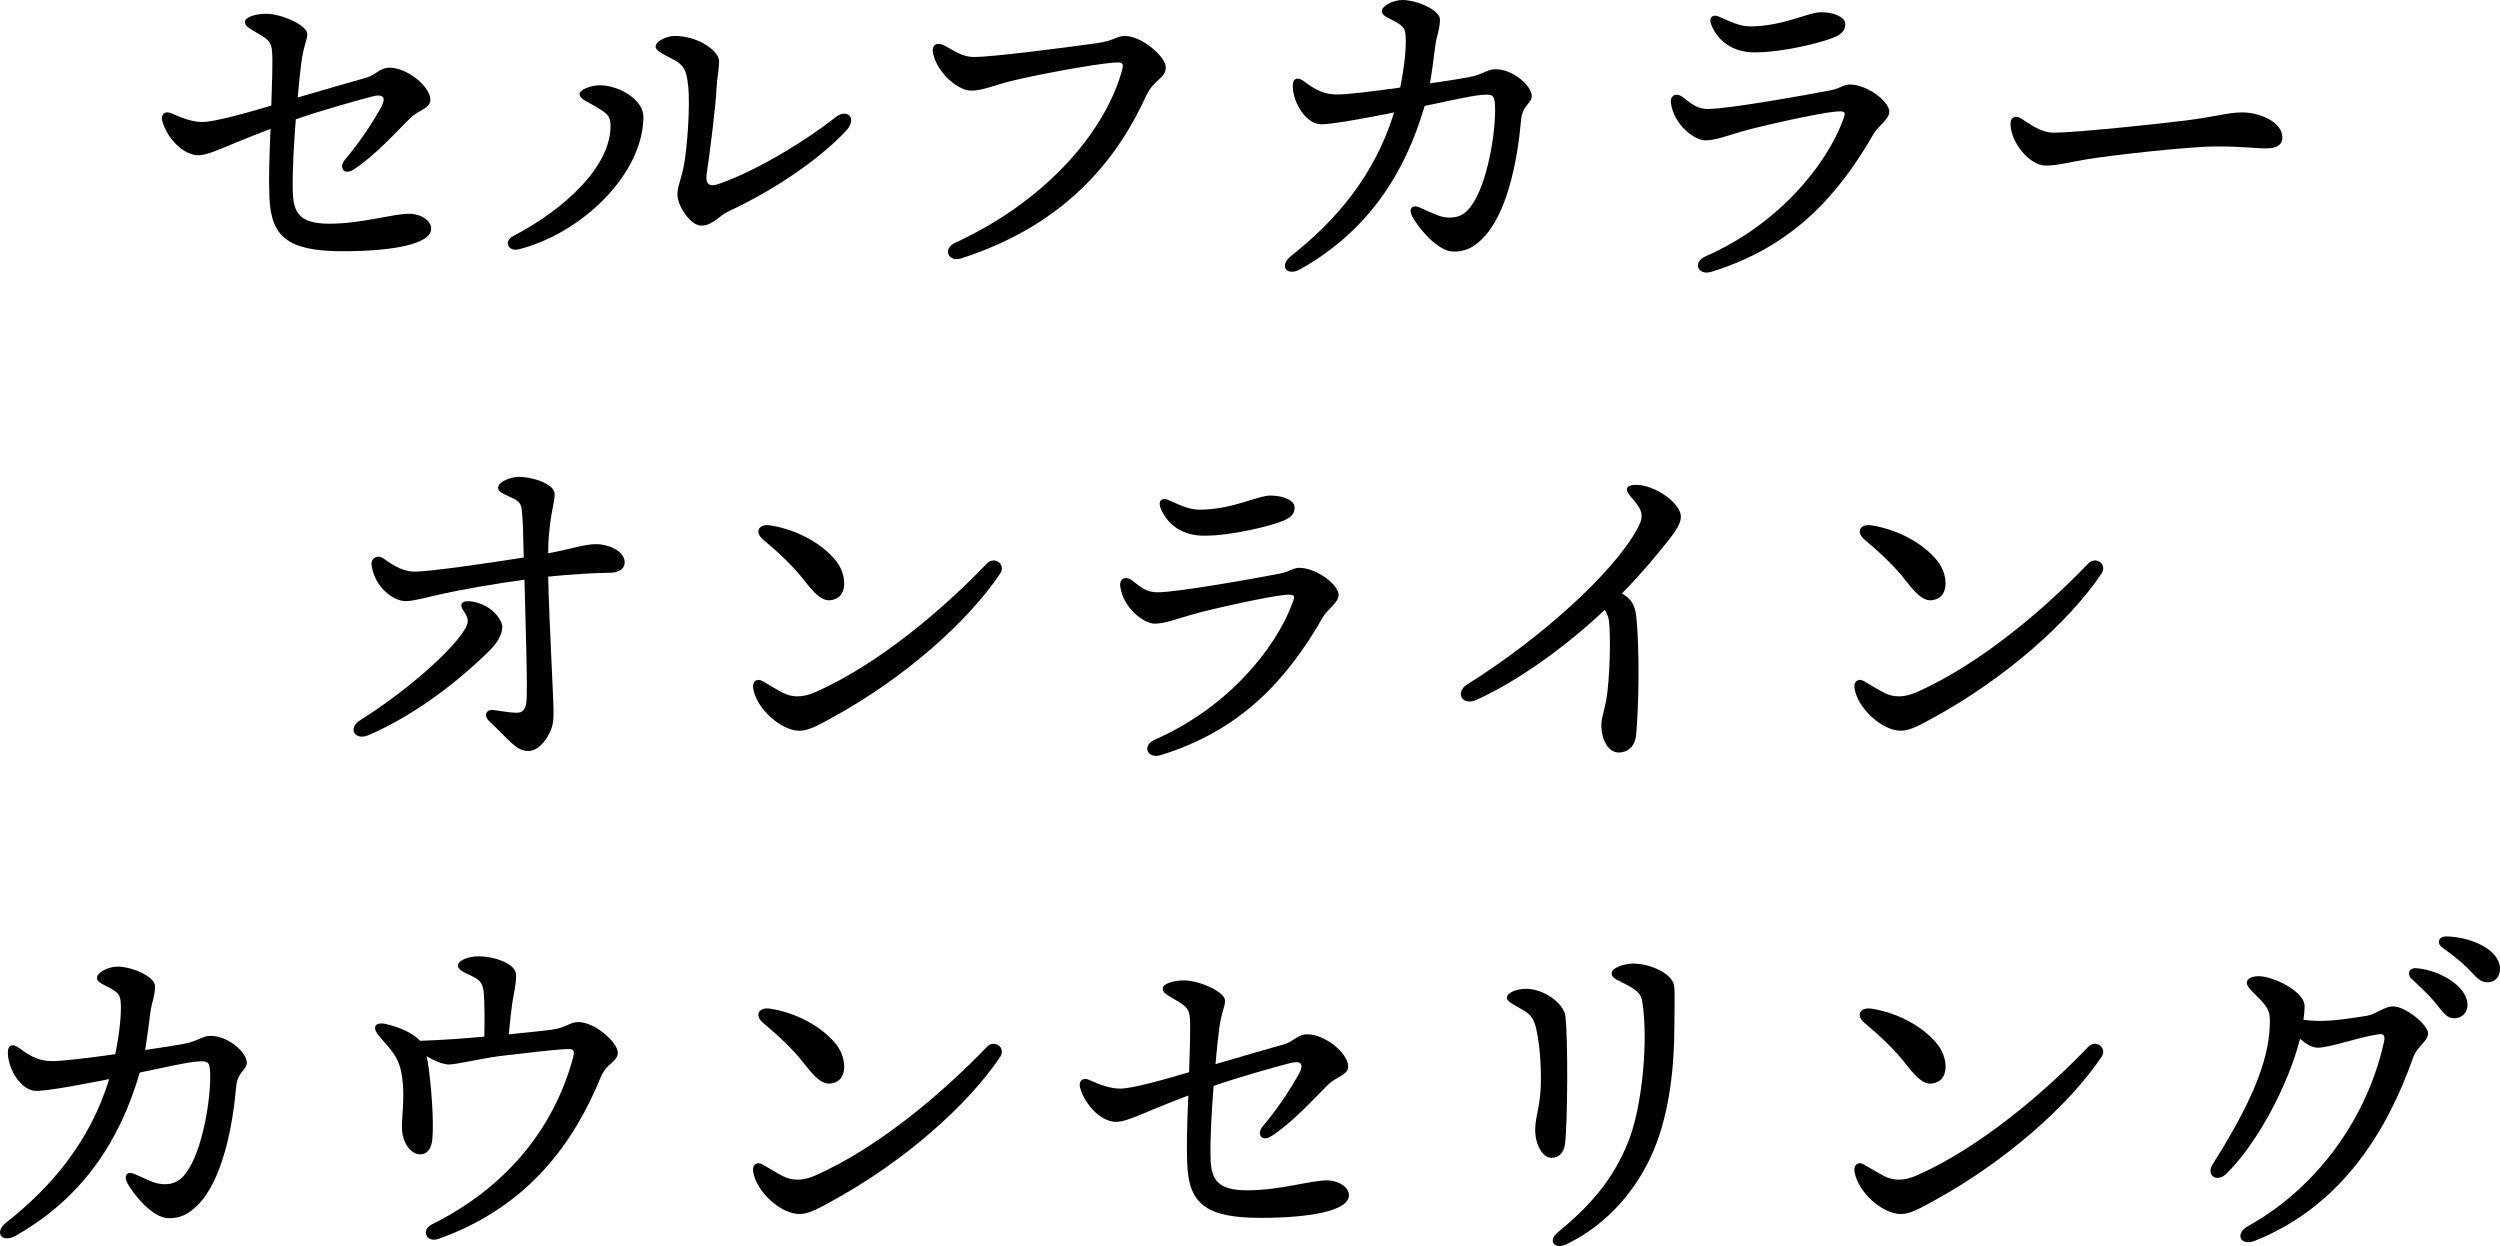
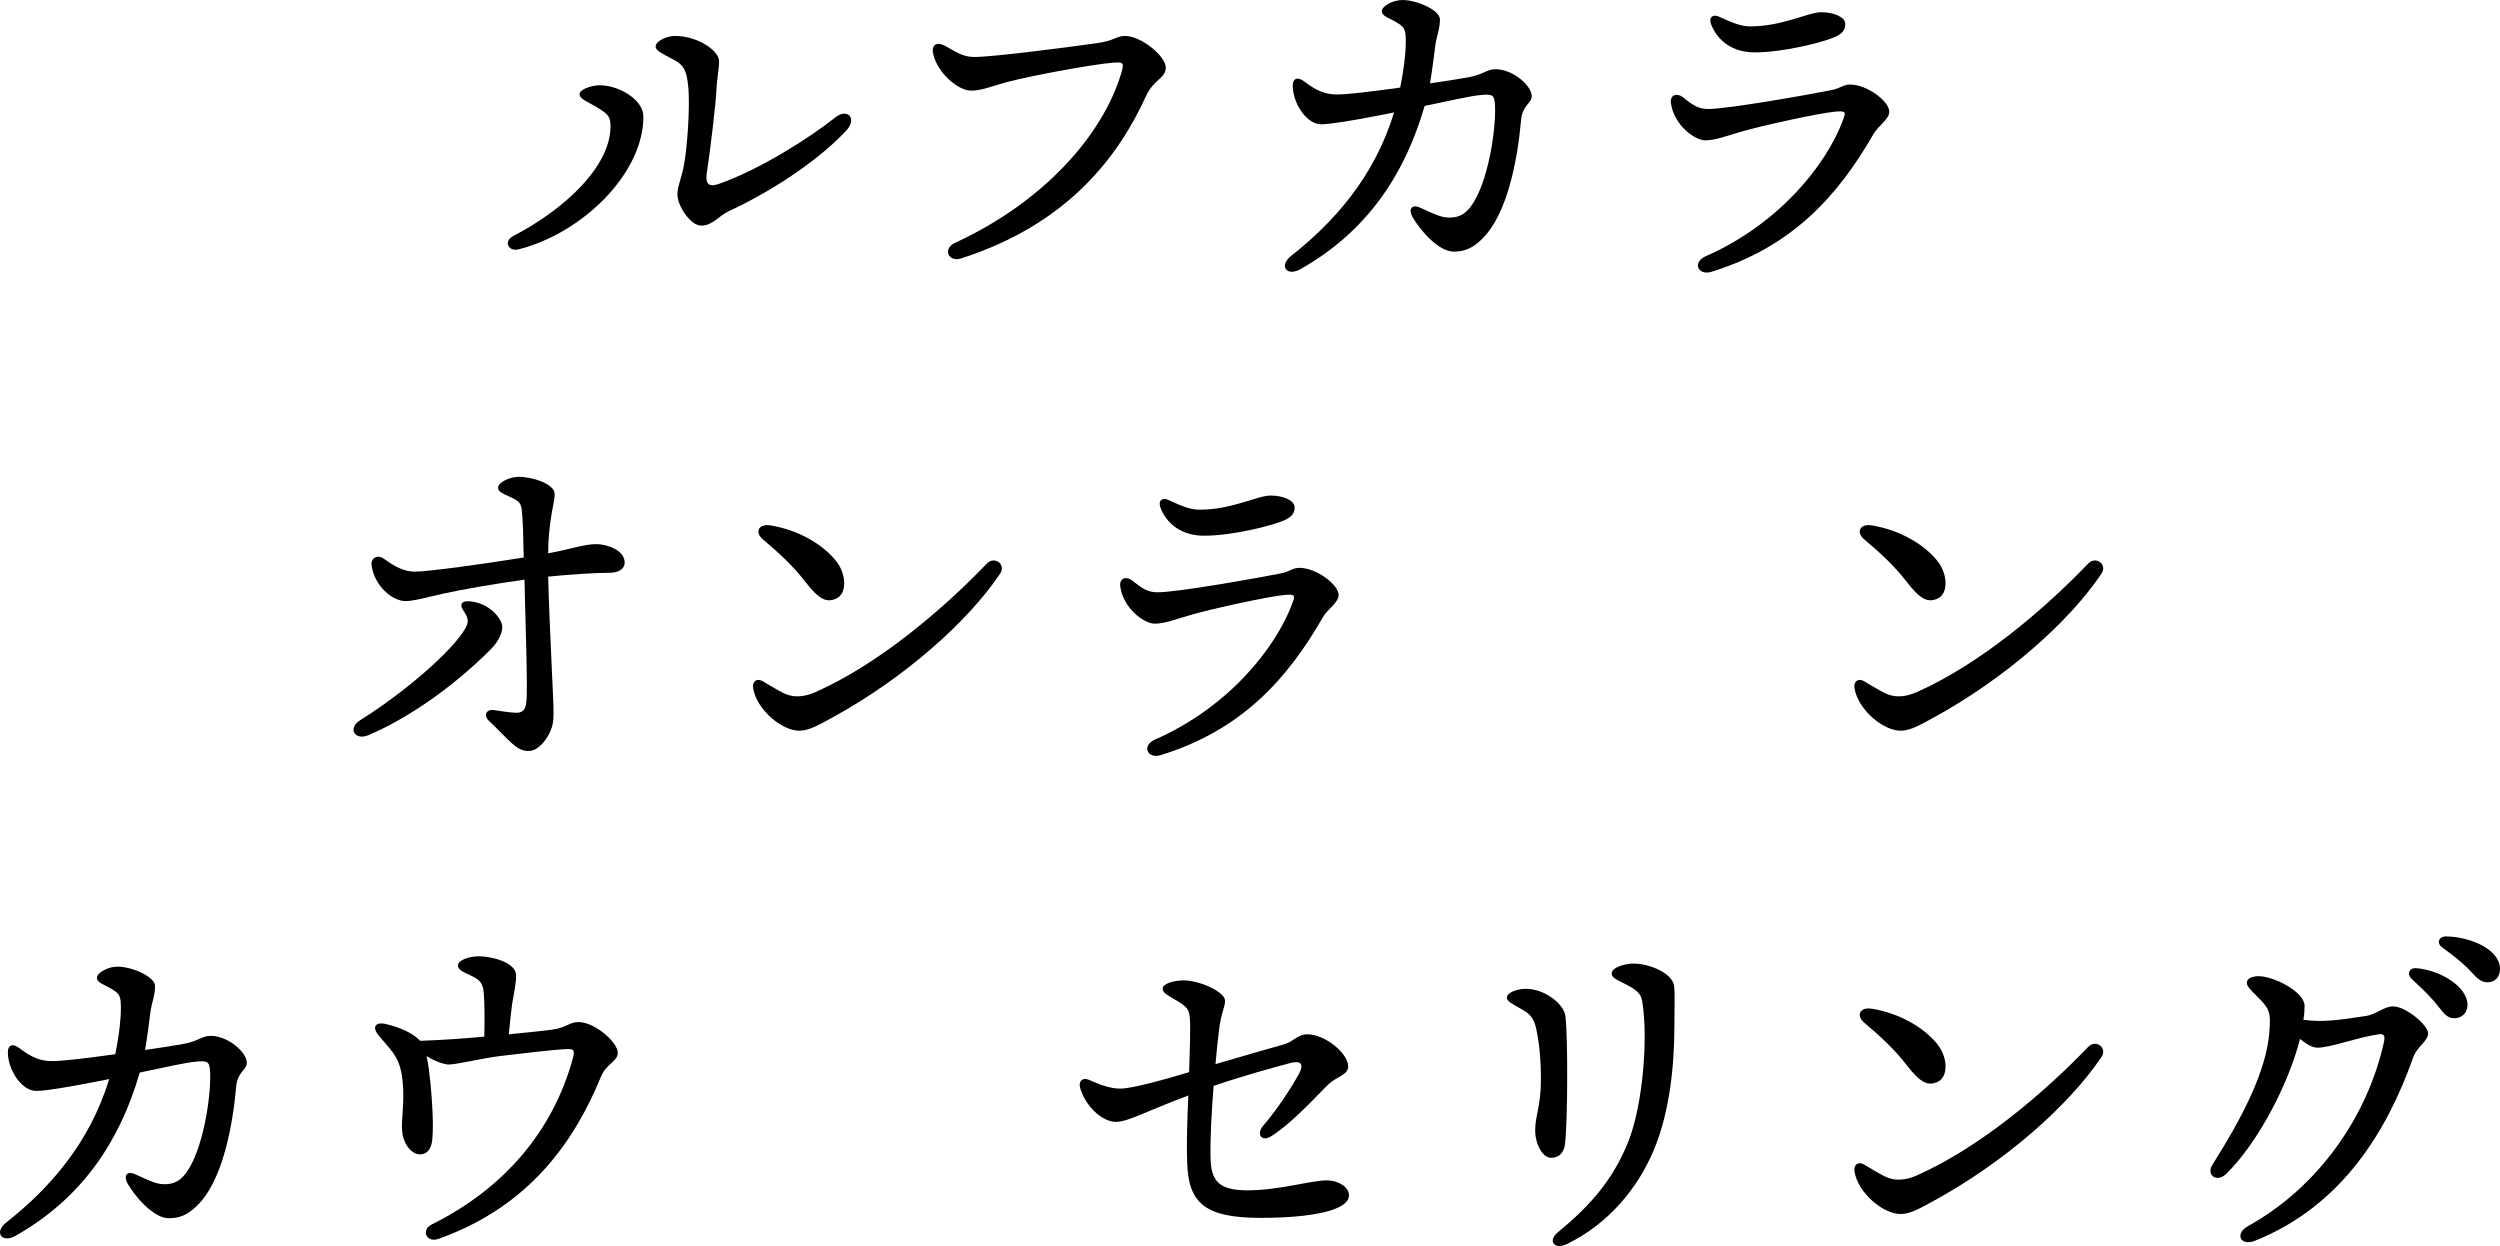
<svg xmlns="http://www.w3.org/2000/svg" id="_レイヤー_2" viewBox="0 0 446.604 222.59">
  <g id="_レイヤー_1-2">
-     <path d="M77.023,40.852c0,2.801-7.037,4.03-15.781,4.03-9.974,0-12.843-2.664-13.116-9.7-.136-3.143,0-7.651.205-12.16-1.776.684-4.099,1.571-6.216,2.459-2.938,1.229-5.192,2.255-6.695,2.255-2.596,0-5.534-2.938-6.421-6.08-.342-1.229.478-1.913,1.571-1.435,2.118.956,3.894,1.571,5.602,1.571,2.118,0,7.993-1.64,12.296-2.938.137-4.167.273-7.856.137-9.633-.137-1.57-.479-2.049-2.459-3.21-1.708-1.025-2.391-1.298-2.391-2.118,0-.819,1.913-1.435,3.757-1.435,2.801,0,7.378,2.05,7.378,3.621,0,1.229-.683,1.98-1.093,5.396-.205,1.571-.41,3.62-.615,5.943,4.851-1.435,9.632-2.801,12.297-3.553,1.639-.478,2.391-1.775,4.099-1.775,3.211,0,7.31,3.415,7.31,5.738,0,1.57-2.118,1.775-3.689,3.347-2.323,2.323-6.49,6.9-10.11,9.154-1.64,1.024-2.664-.41-1.435-1.845,2.869-3.347,5.329-7.31,6.421-9.29.957-1.776.41-2.46-1.503-1.981-2.596.684-8.812,2.391-13.731,4.099-.342,4.44-.615,9.154-.546,12.706.068,4.031,1.229,5.943,6.558,5.943,5.875,0,11.545-1.844,14.414-1.775,1.981.068,3.757,1.229,3.757,2.664Z" />
    <path d="M107.15,15.233c3.348,0,7.788,2.528,7.788,5.603,0,10.11-10.793,20.767-22.271,23.704-1.844.479-2.801-1.435-.956-2.391,9.085-4.714,17.557-12.502,17.352-19.879-.068-1.708-.752-2.05-2.596-3.211-1.366-.82-2.938-1.366-2.938-2.255,0-.819,2.118-1.571,3.621-1.571ZM122.93,15.302c-.273-2.664-.751-3.688-2.596-4.646-2.391-1.229-3.211-1.707-3.211-2.322,0-1.093,2.187-1.913,3.416-1.913,4.167,0,7.924,2.665,7.924,4.509,0,1.366-.409,3.279-.478,5.056-.068,2.391-1.229,11.818-1.708,14.824-.342,2.117.41,2.664,2.117,2.049,7.105-2.459,16.122-8.129,20.836-11.887,2.118-1.707,3.962.137,1.981,2.323-4.235,4.577-12.023,10.247-20.973,14.414-1.845.819-2.869,2.596-4.986,2.596-1.913,0-4.236-3.552-4.236-5.533,0-1.503.684-2.732,1.162-5.26.546-2.802,1.161-10.521.751-14.21Z" />
    <path d="M174.029,10.179c3.278,0,16.054-1.64,21.86-2.459,3.142-.41,3.552-1.299,5.055-1.299,3.006,0,7.31,3.689,7.31,5.603,0,2.049-2.117,2.049-3.552,5.191-4.714,10.315-13.595,22.748-33.064,28.965-2.254.684-3.279-1.776-1.024-2.801,15.712-7.241,26.369-19.128,29.717-30.399.546-1.845.272-1.913-1.571-1.776-3.963.342-14.073,2.255-18.172,3.279-3.279.819-5.055,1.708-7.104,1.708-2.322,0-5.943-3.074-6.763-6.49-.41-1.708.614-2.322,2.117-1.503,1.981,1.093,3.211,1.981,5.192,1.981Z" />
    <path d="M273.631,17.146c0,1.366-1.708,1.64-1.912,4.372-.615,7.036-2.46,16.806-6.969,21.178-1.64,1.639-3.143,2.254-5.055,2.254-2.801,0-6.148-4.03-7.378-6.217-.752-1.366-.137-2.322,1.366-1.64,2.732,1.23,3.757,1.776,5.26,1.776s2.664-.479,3.758-1.913c3.074-4.03,4.577-13.662,4.372-18.171-.137-1.845-.342-2.05-2.869-1.776-1.435.137-5.466,1.024-9.701,1.913-3.483,12.023-10.11,22.338-22.201,29.17-2.46,1.366-3.895-.615-1.64-2.392,7.65-6.011,14.893-14.141,18.376-25.617-1.229.273-2.391.479-3.483.684-3.553.683-7.788,1.435-9.564,1.435-2.527,0-4.987-3.621-5.055-6.832,0-1.503.956-1.64,2.049-.819,2.255,1.708,3.689,2.254,5.602,2.322,1.776.068,6.627-.546,11.545-1.229.684-3.348,1.162-7.173.957-9.427-.137-1.299-.615-1.64-1.776-2.323-1.298-.751-2.459-1.024-2.459-1.913,0-.819,1.844-1.98,3.688-1.98,2.527,0,6.694,1.776,6.694,3.483,0,1.708-.614,3.006-.819,4.577-.205,1.64-.547,4.372-.956,6.832,2.869-.41,5.396-.82,6.899-1.094,2.596-.478,3.279-1.435,4.782-1.435,3.21,0,6.489,3.006,6.489,4.782Z" />
    <path d="M305.125,19.469c3.688,0,18.103-2.596,21.929-3.347,1.775-.342,2.254-1.025,3.415-1.025,3.074,0,7.036,3.006,7.036,4.851,0,1.366-1.98,2.527-2.801,3.962-6.353,11.067-14.551,20.222-29.033,24.661-2.322.684-3.415-1.707-.956-2.801,12.638-5.533,21.45-15.917,24.593-24.524.41-1.161.479-1.503-1.503-1.298-2.938.273-13.185,2.527-16.668,3.553-2.87.819-4.714,1.571-6.49,1.571-1.913,0-5.602-2.733-6.148-6.627-.205-1.366.889-1.98,2.118-1.093,1.571,1.229,2.596,2.117,4.509,2.117ZM312.639,4.714c5.875,0,10.315-2.528,12.707-2.528,2.322,0,4.304.889,4.304,2.118,0,1.366-.957,2.049-2.801,2.664-1.64.615-8.198,2.391-13.39,2.391-3.962,0-6.559-2.049-7.72-4.85-.546-1.229.068-2.187,1.571-1.435,1.571.683,3.416,1.64,5.328,1.64Z" />
-     <path d="M366.949,23.705c3.621,0,18.854-1.571,23.568-2.187,5.807-.751,7.378-1.435,10.11-1.435,2.801,0,7.104,1.571,7.104,4.509,0,1.024-.683,1.913-2.801,1.913-2.527,0-3.825-.342-8.949-.342-5.328,0-19.742,1.708-22.953,2.254-3.074.479-5.328,1.162-7.583,1.162-2.938,0-6.284-4.236-6.284-7.446,0-1.162.819-1.64,1.912-.957,1.64,1.025,3.484,2.528,5.875,2.528Z" />
    <path d="M87.611,116.056c-5.67,5.67-13.663,11.818-21.86,15.302-2.323.957-3.757-1.229-1.366-2.732,7.788-4.85,16.464-12.364,18.718-16.327.615-1.093.684-1.775-.273-3.142s-.205-2.05,1.844-1.64c3.348.683,5.055,3.347,5.055,4.44,0,1.229-.751,2.732-2.118,4.099ZM111.589,100.48c0,1.229-1.161,1.844-2.732,1.844-2.391,0-6.831.273-10.93.684.205,8.676.957,21.655.957,24.114,0,1.571-.068,2.528-.751,3.895-.546,1.093-1.913,3.142-3.757,3.142-2.186,0-3.347-1.912-7.104-5.465-.888-.888-.41-2.049.956-1.844,1.093.136,2.869.478,4.031.478,1.093,0,1.64-.546,1.776-1.98.273-2.323-.205-15.098-.341-21.793-5.124.684-11.613,1.845-14.346,2.46-3.143.683-5.397,1.366-6.9,1.366-2.323,0-5.602-2.664-6.08-6.49-.136-1.161,1.093-1.912,2.186-1.093,1.981,1.435,3.621,2.322,5.602,2.322,2.323,0,12.638-1.435,19.401-2.527-.068-3.825-.137-6.626-.341-8.471-.137-1.298-.615-1.708-2.186-2.391-1.571-.684-2.05-1.025-2.05-1.64,0-.889,2.05-1.913,3.689-1.913,2.528,0,6.421,1.298,6.421,3.074,0,1.229-.478,2.664-.751,4.851-.205,1.64-.41,3.143-.41,5.738,4.099-.752,6.421-1.64,8.607-1.64,1.913,0,5.055,1.093,5.055,3.279Z" />
    <path d="M139.872,123.775c1.64.819,3.484.888,5.807-.137,11.408-5.056,22.953-14.961,30.604-22.954,1.366-1.435,3.484.137,2.391,1.776-5.807,8.676-17.283,18.786-29.921,25.687-2.255,1.229-4.167,2.391-5.943,2.391-3.211,0-7.651-3.825-8.266-7.583-.205-1.229.683-1.845,1.64-1.298.956.547,2.732,1.64,3.688,2.118ZM137.618,93.854c5.055.82,9.358,3.416,11.682,6.285,1.912,2.322,2.117,5.943,0,6.831-1.64.684-2.938.205-5.466-3.074-2.049-2.664-4.509-4.986-7.515-7.515-1.57-1.298-.819-2.869,1.299-2.527Z" />
    <path d="M206.752,105.809c3.688,0,18.103-2.596,21.929-3.348,1.775-.342,2.254-1.024,3.415-1.024,3.074,0,7.036,3.006,7.036,4.851,0,1.366-1.98,2.527-2.801,3.962-6.353,11.066-14.551,20.221-29.033,24.661-2.322.684-3.415-1.708-.956-2.801,12.638-5.533,21.45-15.917,24.593-24.524.41-1.161.479-1.503-1.503-1.298-2.938.272-13.185,2.527-16.668,3.552-2.87.82-4.714,1.571-6.49,1.571-1.913,0-5.602-2.732-6.148-6.626-.205-1.366.889-1.981,2.118-1.094,1.571,1.23,2.596,2.118,4.509,2.118ZM214.266,91.053c5.875,0,10.315-2.527,12.707-2.527,2.322,0,4.304.888,4.304,2.117,0,1.366-.957,2.05-2.801,2.665-1.64.614-8.198,2.391-13.39,2.391-3.962,0-6.559-2.05-7.72-4.851-.546-1.229.068-2.186,1.571-1.435,1.571.684,3.416,1.64,5.328,1.64Z" />
-     <path d="M298.156,96.381c-2.187,2.801-4.987,6.148-8.402,9.633.341.205.614.41.888.614,1.161,1.025,1.503,1.913,1.708,3.963.547,5.602.41,15.575-.068,20.698-.205,2.118-1.571,3.143-3.074,3.143-2.05,0-3.143-2.527-3.143-4.85,0-1.435.547-2.665.889-4.577.614-3.621.819-11.204.478-14.005-.068-.751-.341-1.366-.751-2.049-7.036,6.626-15.508,12.706-22.886,16.054-2.664,1.229-3.894-1.366-1.707-2.732,12.706-7.925,26.027-19.743,30.399-27.804,1.229-2.255,1.093-3.211-1.161-5.738-1.23-1.366-.752-2.118.888-2.118,3.553,0,8.061,3.348,8.061,5.67,0,1.366-1.161,2.869-2.117,4.099Z" />
    <path d="M336.618,123.775c1.639.819,3.483.888,5.807-.137,11.408-5.056,22.953-14.961,30.604-22.954,1.366-1.435,3.483.137,2.391,1.776-5.807,8.676-17.283,18.786-29.922,25.687-2.254,1.229-4.167,2.391-5.942,2.391-3.211,0-7.651-3.825-8.267-7.583-.205-1.229.684-1.845,1.64-1.298s2.732,1.64,3.689,2.118ZM334.363,93.854c5.056.82,9.359,3.416,11.682,6.285,1.913,2.322,2.118,5.943,0,6.831-1.64.684-2.938.205-5.465-3.074-2.05-2.664-4.509-4.986-7.515-7.515-1.571-1.298-.819-2.869,1.298-2.527Z" />
    <path d="M44.095,189.826c0,1.366-1.708,1.639-1.913,4.372-.615,7.036-2.459,16.805-6.968,21.177-1.64,1.64-3.143,2.254-5.055,2.254-2.801,0-6.148-4.03-7.378-6.216-.751-1.366-.137-2.323,1.366-1.64,2.733,1.229,3.757,1.776,5.26,1.776s2.664-.479,3.757-1.913c3.074-4.03,4.577-13.663,4.372-18.172-.137-1.844-.342-2.049-2.869-1.775-1.435.137-5.465,1.024-9.701,1.912-3.484,12.023-10.11,22.339-22.202,29.17-2.459,1.366-3.894-.614-1.64-2.391,7.651-6.012,14.892-14.141,18.376-25.617-1.23.272-2.391.478-3.484.683-3.552.684-7.788,1.435-9.563,1.435-2.528,0-4.987-3.62-5.055-6.831,0-1.503.956-1.64,2.049-.82,2.254,1.708,3.689,2.255,5.602,2.323,1.776.068,6.626-.547,11.545-1.229.683-3.348,1.162-7.174.957-9.428-.137-1.298-.615-1.64-1.776-2.322-1.298-.752-2.459-1.025-2.459-1.913,0-.819,1.844-1.981,3.689-1.981,2.527,0,6.694,1.776,6.694,3.484s-.615,3.006-.819,4.577c-.205,1.64-.547,4.372-.957,6.831,2.869-.41,5.397-.819,6.899-1.093,2.596-.479,3.279-1.435,4.782-1.435,3.21,0,6.49,3.006,6.49,4.782Z" />
    <path d="M75.042,185.932c4.03-.137,7.924-.41,11.477-.751.068-2.938.068-6.285-.137-8.13-.205-1.64-.888-2.117-2.323-2.801-1.161-.546-2.254-.956-2.254-1.776,0-.888,1.845-1.639,3.757-1.639,2.323,0,6.49,1.093,6.626,3.278.068,1.435-.41,3.416-.683,5.124-.137,1.024-.41,3.279-.615,5.533,2.664-.273,5.67-.547,7.651-.819,2.665-.342,3.143-1.366,4.782-1.366,3.006,0,7.036,3.688,7.036,5.465,0,1.64-1.98,1.844-3.006,4.304-4.713,11.477-12.706,23.158-29.033,28.965-2.118.751-3.211-1.571-1.161-2.596,13.184-6.559,21.655-16.942,25.139-29.512.478-1.708.273-1.913-1.571-1.776-2.186.137-6.968.684-11.477,1.229-3.211.41-7.719,1.503-9.086,1.503-.751,0-2.322-.478-3.962-1.503.137.615.273,1.366.41,2.323.342,2.596.957,9.086.615,12.569-.136,1.435-.751,2.596-2.049,2.664-1.639.068-3.142-1.775-3.347-4.235-.205-2.117.683-6.08-.137-10.384-.615-3.143-2.049-4.167-4.099-6.694-1.162-1.435-.547-2.391,1.298-1.981,2.459.547,4.782,1.64,5.875,2.732l.273.273Z" />
-     <path d="M139.872,210.115c1.639.819,3.483.888,5.807-.137,11.408-5.056,22.953-14.961,30.604-22.954,1.366-1.435,3.483.137,2.391,1.776-5.807,8.676-17.283,18.786-29.922,25.687-2.254,1.229-4.167,2.391-5.942,2.391-3.211,0-7.651-3.825-8.267-7.583-.205-1.229.684-1.845,1.64-1.298s2.732,1.64,3.689,2.118ZM137.617,180.193c5.056.82,9.359,3.416,11.682,6.285,1.913,2.322,2.118,5.943,0,6.831-1.64.684-2.938.205-5.465-3.074-2.05-2.664-4.509-4.986-7.515-7.515-1.571-1.298-.819-2.869,1.298-2.527Z" />
    <path d="M240.977,213.53c0,2.801-7.036,4.031-15.78,4.031-9.974,0-12.843-2.665-13.116-9.701-.137-3.143,0-7.651.205-12.159-1.776.683-4.099,1.57-6.217,2.459-2.938,1.229-5.191,2.254-6.694,2.254-2.597,0-5.534-2.938-6.422-6.08-.342-1.229.479-1.912,1.571-1.435,2.118.957,3.894,1.571,5.602,1.571,2.118,0,7.993-1.64,12.297-2.938.137-4.167.273-7.855.137-9.632-.137-1.571-.479-2.05-2.46-3.211-1.707-1.024-2.391-1.298-2.391-2.117,0-.82,1.913-1.435,3.757-1.435,2.801,0,7.378,2.049,7.378,3.62,0,1.229-.683,1.981-1.093,5.396-.205,1.571-.41,3.621-.614,5.943,4.85-1.435,9.632-2.801,12.296-3.552,1.64-.479,2.391-1.776,4.099-1.776,3.211,0,7.31,3.416,7.31,5.738,0,1.571-2.117,1.776-3.688,3.348-2.323,2.322-6.49,6.899-10.11,9.153-1.64,1.025-2.664-.409-1.435-1.844,2.869-3.348,5.328-7.31,6.421-9.291.957-1.776.41-2.459-1.503-1.981-2.596.684-8.812,2.392-13.73,4.1-.342,4.44-.615,9.153-.547,12.706.068,4.03,1.229,5.943,6.559,5.943,5.875,0,11.545-1.845,14.414-1.776,1.98.068,3.757,1.229,3.757,2.664Z" />
-     <path d="M272.607,176.642c3.279,0,6.764,2.664,7.037,4.85.478,3.895.409,18.991-.068,22.886-.205,1.503-1.025,2.459-2.46,2.459-1.503,0-2.869-2.323-2.869-4.987,0-2.527,1.025-4.304,1.025-8.949,0-3.552-.273-6.421-.82-9.017-.478-2.323-1.366-2.869-2.801-3.689-1.503-.888-2.459-1.298-2.459-1.98,0-.889,1.776-1.571,3.415-1.571ZM291.735,172.133c3.074,0,6.969,1.775,7.31,3.894.205,1.161.068,3.688.068,7.241,0,6.763-.751,15.234-3.688,22.202-2.869,6.831-8.062,13.116-15.439,16.736-2.322,1.162-3.552-.546-1.707-2.049,5.807-4.782,9.837-9.359,12.569-16.122,2.596-6.422,3.62-18.445,2.527-25.14-.205-1.229-.751-1.845-2.459-2.801-1.435-.819-3.006-1.229-3.006-2.187,0-1.161,2.596-1.775,3.825-1.775Z" />
+     <path d="M272.607,176.642c3.279,0,6.764,2.664,7.037,4.85.478,3.895.409,18.991-.068,22.886-.205,1.503-1.025,2.459-2.46,2.459-1.503,0-2.869-2.323-2.869-4.987,0-2.527,1.025-4.304,1.025-8.949,0-3.552-.273-6.421-.82-9.017-.478-2.323-1.366-2.869-2.801-3.689-1.503-.888-2.459-1.298-2.459-1.98,0-.889,1.776-1.571,3.415-1.571M291.735,172.133c3.074,0,6.969,1.775,7.31,3.894.205,1.161.068,3.688.068,7.241,0,6.763-.751,15.234-3.688,22.202-2.869,6.831-8.062,13.116-15.439,16.736-2.322,1.162-3.552-.546-1.707-2.049,5.807-4.782,9.837-9.359,12.569-16.122,2.596-6.422,3.62-18.445,2.527-25.14-.205-1.229-.751-1.845-2.459-2.801-1.435-.819-3.006-1.229-3.006-2.187,0-1.161,2.596-1.775,3.825-1.775Z" />
    <path d="M336.618,210.115c1.639.819,3.483.888,5.807-.137,11.408-5.056,22.953-14.961,30.604-22.954,1.366-1.435,3.483.137,2.391,1.776-5.807,8.676-17.283,18.786-29.922,25.687-2.254,1.229-4.167,2.391-5.942,2.391-3.211,0-7.651-3.825-8.267-7.583-.205-1.229.684-1.845,1.64-1.298s2.732,1.64,3.689,2.118ZM334.363,180.193c5.056.82,9.359,3.416,11.682,6.285,1.913,2.322,2.118,5.943,0,6.831-1.64.684-2.938.205-5.465-3.074-2.05-2.664-4.509-4.986-7.515-7.515-1.571-1.298-.819-2.869,1.298-2.527Z" />
    <path d="M433.76,184.565c0,1.503-1.912,2.187-2.732,4.509-4.509,12.706-12.501,26.301-28.213,32.586-2.597,1.024-3.689-1.298-1.162-2.664,12.639-7.037,21.383-19.743,24.252-32.996.205-1.093-.137-1.366-1.025-1.229-3.757.547-8.607,2.391-10.861,2.391-.956,0-1.981-.614-3.143-1.571-2.05,8.13-7.583,18.65-13.185,24.115-1.708,1.64-3.62.205-2.459-1.64,5.26-8.334,9.632-16.601,10.179-23.773.273-3.62,0-4.099-2.255-6.353-1.298-1.298-1.775-1.776-1.775-2.392,0-.683.819-1.161,2.117-1.161,2.596,0,8.198,2.732,8.198,5.328,0,.752-.068,1.571-.205,2.46,3.347.478,6.284.068,11.203-.684,1.776-.273,3.211-1.708,4.782-1.708,2.391,0,6.284,3.416,6.284,4.782ZM440.797,179.511c0,1.571-1.162,2.391-2.323,2.391-1.571,0-2.049-1.161-3.62-3.006-1.162-1.366-2.733-2.801-4.1-4.099-.819-.82-.341-1.913.82-1.845,4.44.342,9.223,3.348,9.223,6.559ZM446.604,173.089c0,1.435-.889,2.391-2.255,2.391-1.024,0-1.708-.546-3.006-1.98-1.503-1.64-3.552-3.143-5.055-4.235-1.094-.82-.615-1.981.683-1.981,4.372.068,9.633,2.322,9.633,5.807Z" />
  </g>
</svg>